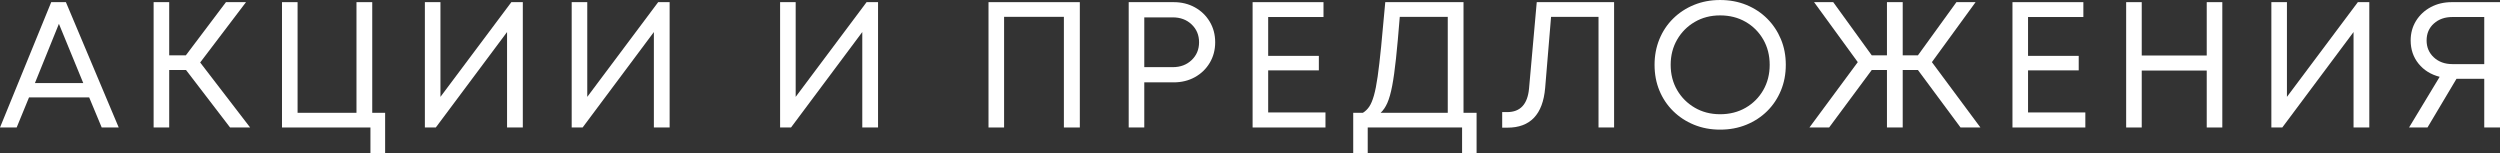
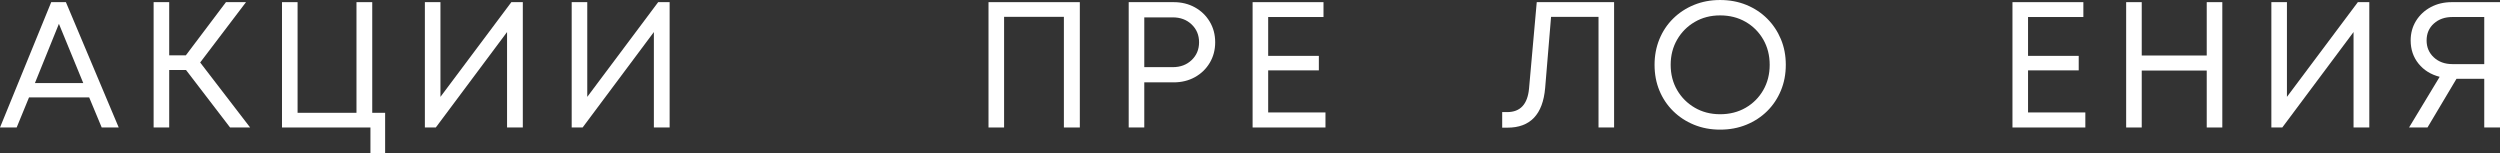
<svg xmlns="http://www.w3.org/2000/svg" xml:space="preserve" width="123.129mm" height="7.54mm" style="shape-rendering:geometricPrecision; text-rendering:geometricPrecision; image-rendering:optimizeQuality; fill-rule:evenodd; clip-rule:evenodd" viewBox="0 0 3626.63 222.08">
  <rect x="0" y="0" width="3626.63" height="222.08" fill="#333333" stroke="none" />
  <defs>
    <style type="text/css">  .fil0 {fill:white;fill-rule:nonzero}  </style>
  </defs>
  <g id="Слой_x0020_1">
    <g id="_1990622029504">
      <path class="fil0" d="M147.54 184.94l-18.18 -43.64 -87.27 0 -17.92 43.64 -24.16 0 74.29 -181.82 21.3 0 76.62 181.82 -24.67 0zm-62.08 -150.39l-34.81 85.97 70.13 0 -35.32 -85.97z" />
      <polygon class="fil0" points="333.76,184.94 269.86,101.56 245.45,101.56 245.45,184.94 222.85,184.94 222.85,3.12 245.45,3.12 245.45,80.26 269.6,80.26 327.78,3.12 356.87,3.12 290.38,90.65 362.85,184.94 " />
      <polygon class="fil0" points="539.99,163.64 558.69,163.64 558.69,222.08 537.39,222.08 537.39,184.94 409.08,184.94 409.08,3.12 431.68,3.12 431.68,163.64 517.13,163.64 517.13,3.12 539.99,3.12 " />
      <polygon class="fil0" points="741.8,3.12 758.42,3.12 758.42,184.94 735.56,184.94 735.56,46.49 632.19,184.94 616.34,184.94 616.34,3.12 638.94,3.12 638.94,140.52 " />
      <polygon class="fil0" points="954.78,3.12 971.4,3.12 971.4,184.94 948.54,184.94 948.54,46.49 845.17,184.94 829.32,184.94 829.32,3.12 851.92,3.12 851.92,140.52 " />
-       <polygon class="fil0" points="1257.11,3.12 1273.73,3.12 1273.73,184.94 1250.87,184.94 1250.87,46.49 1147.49,184.94 1131.65,184.94 1131.65,3.12 1154.25,3.12 1154.25,140.52 " />
      <polygon class="fil0" points="1433.98,3.12 1566.45,3.12 1566.45,184.94 1543.33,184.94 1543.33,24.41 1456.58,24.41 1456.58,184.94 1433.98,184.94 " />
      <path class="fil0" d="M1702.55 3.12c11.43,0 21.69,2.51 30.78,7.53 9.09,5.02 16.28,11.95 21.56,20.78 5.28,8.83 7.92,18.79 7.92,29.87 0,11.08 -2.64,21.04 -7.92,29.87 -5.28,8.83 -12.47,15.76 -21.56,20.78 -9.09,5.02 -19.35,7.53 -30.78,7.53l-42.6 0 0 65.45 -22.6 0 0 -181.82 65.2 0zm-1.3 94.29c11.08,0 20.22,-3.42 27.4,-10.26 7.19,-6.84 10.78,-15.45 10.78,-25.84 0,-10.39 -3.59,-19 -10.78,-25.85 -7.18,-6.84 -16.32,-10.26 -27.4,-10.26l-41.3 0 0 72.21 41.3 0z" />
      <polygon class="fil0" points="1839.68,163.12 1922.8,163.12 1922.8,184.94 1817.09,184.94 1817.09,3.12 1919.94,3.12 1919.94,24.68 1839.68,24.68 1839.68,81.04 1913.19,81.04 1913.19,102.08 1839.68,102.08 " />
-       <path class="fil0" d="M2123.05 163.64l18.96 0 0 58.44 -21.04 0 0 -37.14 -136.88 0 0 37.14 -21.04 0 0 -58.44 14.03 0c3.64,-2.25 6.71,-5.24 9.22,-8.96 2.51,-3.72 4.76,-9.05 6.75,-15.98 1.99,-6.93 3.81,-16.15 5.45,-27.66 1.65,-11.52 3.33,-26.06 5.07,-43.64 1.73,-17.58 3.72,-39 5.97,-64.29l113.51 0 0 160.52zm-92.47 -139.22l0 0c-1.9,23.9 -3.72,43.98 -5.45,60.26 -1.73,16.28 -3.59,29.61 -5.58,40 -1.99,10.39 -4.33,18.61 -7.01,24.67 -2.68,6.06 -5.93,10.82 -9.74,14.29l97.4 0 0 -139.22 -69.61 0z" />
      <path class="fil0" d="M2229.28 3.12l112.21 0 0 181.82 -22.6 0 0 -160.52 -68.83 0 -8.57 103.12c-3.29,38.44 -21.56,57.66 -54.8,57.66l-7.53 0 0 -22.6 7.27 0c19.05,0 29.61,-11.43 31.69,-34.29l11.17 -125.19z" />
      <path class="fil0" d="M2495.25 188.05c-13.68,0 -26.32,-2.38 -37.92,-7.14 -11.6,-4.76 -21.69,-11.39 -30.26,-19.87 -8.57,-8.49 -15.2,-18.4 -19.87,-29.74 -4.68,-11.34 -7.01,-23.76 -7.01,-37.27 0,-13.33 2.34,-25.71 7.01,-37.14 4.67,-11.43 11.3,-21.39 19.87,-29.87 8.57,-8.49 18.66,-15.11 30.26,-19.87 11.6,-4.76 24.24,-7.14 37.92,-7.14 13.86,0 26.58,2.38 38.18,7.14 11.6,4.76 21.65,11.39 30.13,19.87 8.49,8.48 15.11,18.4 19.87,29.74 4.76,11.34 7.14,23.77 7.14,37.27 0,13.51 -2.38,25.98 -7.14,37.4 -4.76,11.43 -11.38,21.34 -19.87,29.74 -8.49,8.4 -18.53,14.98 -30.13,19.74 -11.6,4.76 -24.33,7.14 -38.18,7.14zm0 -22.34c13.86,0 26.19,-3.12 37.01,-9.35 10.82,-6.24 19.35,-14.77 25.59,-25.59 6.23,-10.82 9.35,-23.07 9.35,-36.75 0,-13.68 -3.12,-25.93 -9.35,-36.75 -6.24,-10.82 -14.76,-19.35 -25.59,-25.59 -10.82,-6.23 -23.16,-9.35 -37.01,-9.35 -13.68,0 -25.93,3.16 -36.75,9.48 -10.82,6.32 -19.35,14.89 -25.59,25.71 -6.23,10.82 -9.35,22.99 -9.35,36.49 0,13.68 3.12,25.89 9.35,36.63 6.24,10.74 14.76,19.26 25.59,25.58 10.82,6.32 23.07,9.48 36.75,9.48z" />
-       <polygon class="fil0" points="2844.07,184.94 2782.25,101.56 2760.17,101.56 2760.17,184.94 2737.32,184.94 2737.32,101.56 2715.24,101.56 2653.42,184.94 2624.85,184.94 2694.98,90.13 2631.6,3.12 2659.39,3.12 2715.24,80.26 2737.32,80.26 2737.32,3.12 2760.17,3.12 2760.17,80.26 2782.25,80.26 2838.1,3.12 2865.89,3.12 2802.51,90.13 2872.9,184.94 " />
      <polygon class="fil0" points="2941.98,163.12 3025.1,163.12 3025.1,184.94 2919.39,184.94 2919.39,3.12 3022.24,3.12 3022.24,24.68 2941.98,24.68 2941.98,81.04 3015.49,81.04 3015.49,102.08 2941.98,102.08 " />
      <polygon class="fil0" points="3201.2,3.12 3223.8,3.12 3223.8,184.94 3201.2,184.94 3201.2,102.34 3106.91,102.34 3106.91,184.94 3084.32,184.94 3084.32,3.12 3106.91,3.12 3106.91,80.52 3201.2,80.52 " />
      <polygon class="fil0" points="3420.41,3.12 3437.04,3.12 3437.04,184.94 3414.18,184.94 3414.18,46.49 3310.8,184.94 3294.96,184.94 3294.96,3.12 3317.55,3.12 3317.55,140.52 " />
      <path class="fil0" d="M3556.77 3.12l69.87 0 0 181.82 -22.86 0 0 -70.65 -40.26 0 -42.08 70.65 -26.75 0 44.42 -73.51c-12.82,-3.29 -23.03,-9.66 -30.65,-19.09 -7.62,-9.44 -11.43,-20.65 -11.43,-33.64 0,-10.56 2.6,-20.04 7.79,-28.44 5.19,-8.4 12.29,-15.02 21.3,-19.87 9,-4.85 19.22,-7.27 30.65,-7.27zm0.78 89.87l46.23 0 0 -68.31 -46.23 0c-10.91,0 -19.87,3.16 -26.88,9.48 -7.01,6.32 -10.52,14.5 -10.52,24.55 0,9.87 3.51,18.05 10.52,24.54 7.01,6.49 15.97,9.74 26.88,9.74z" />
    </g>
  </g>
</svg>